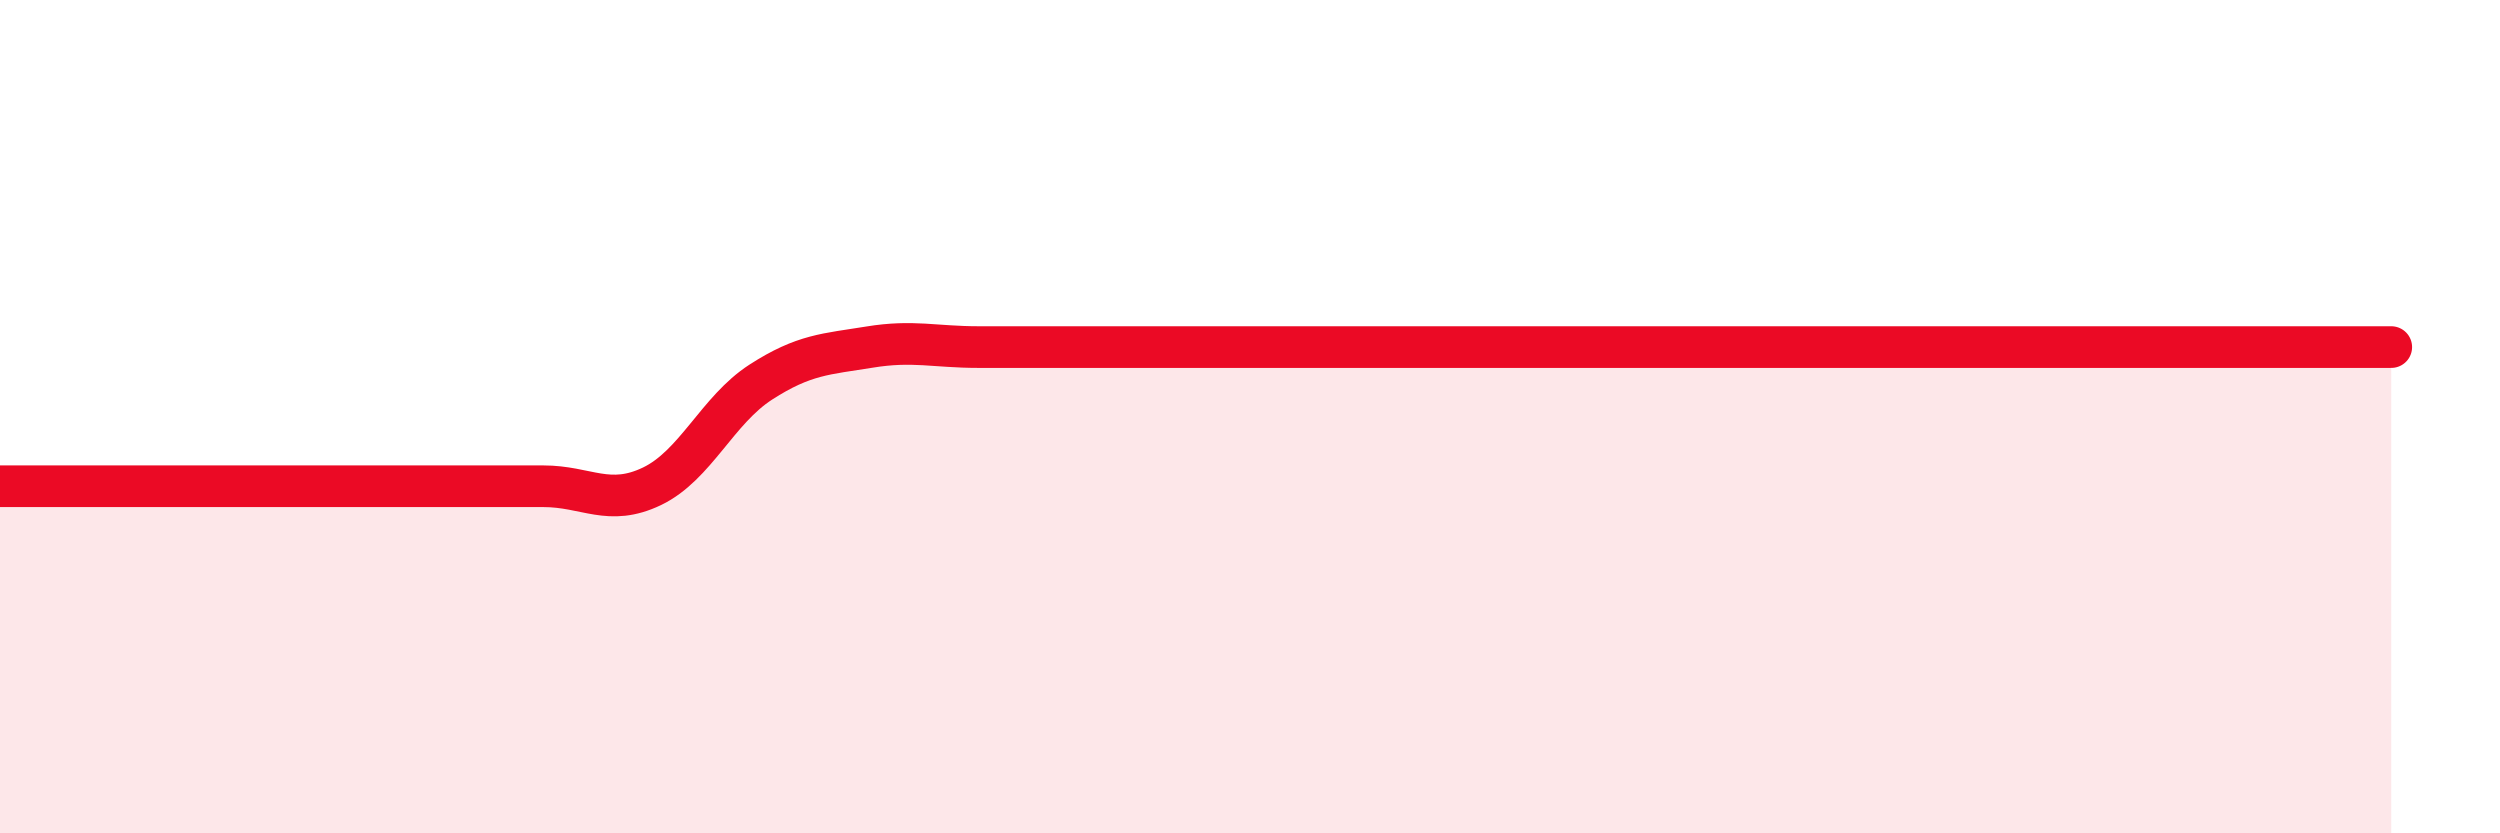
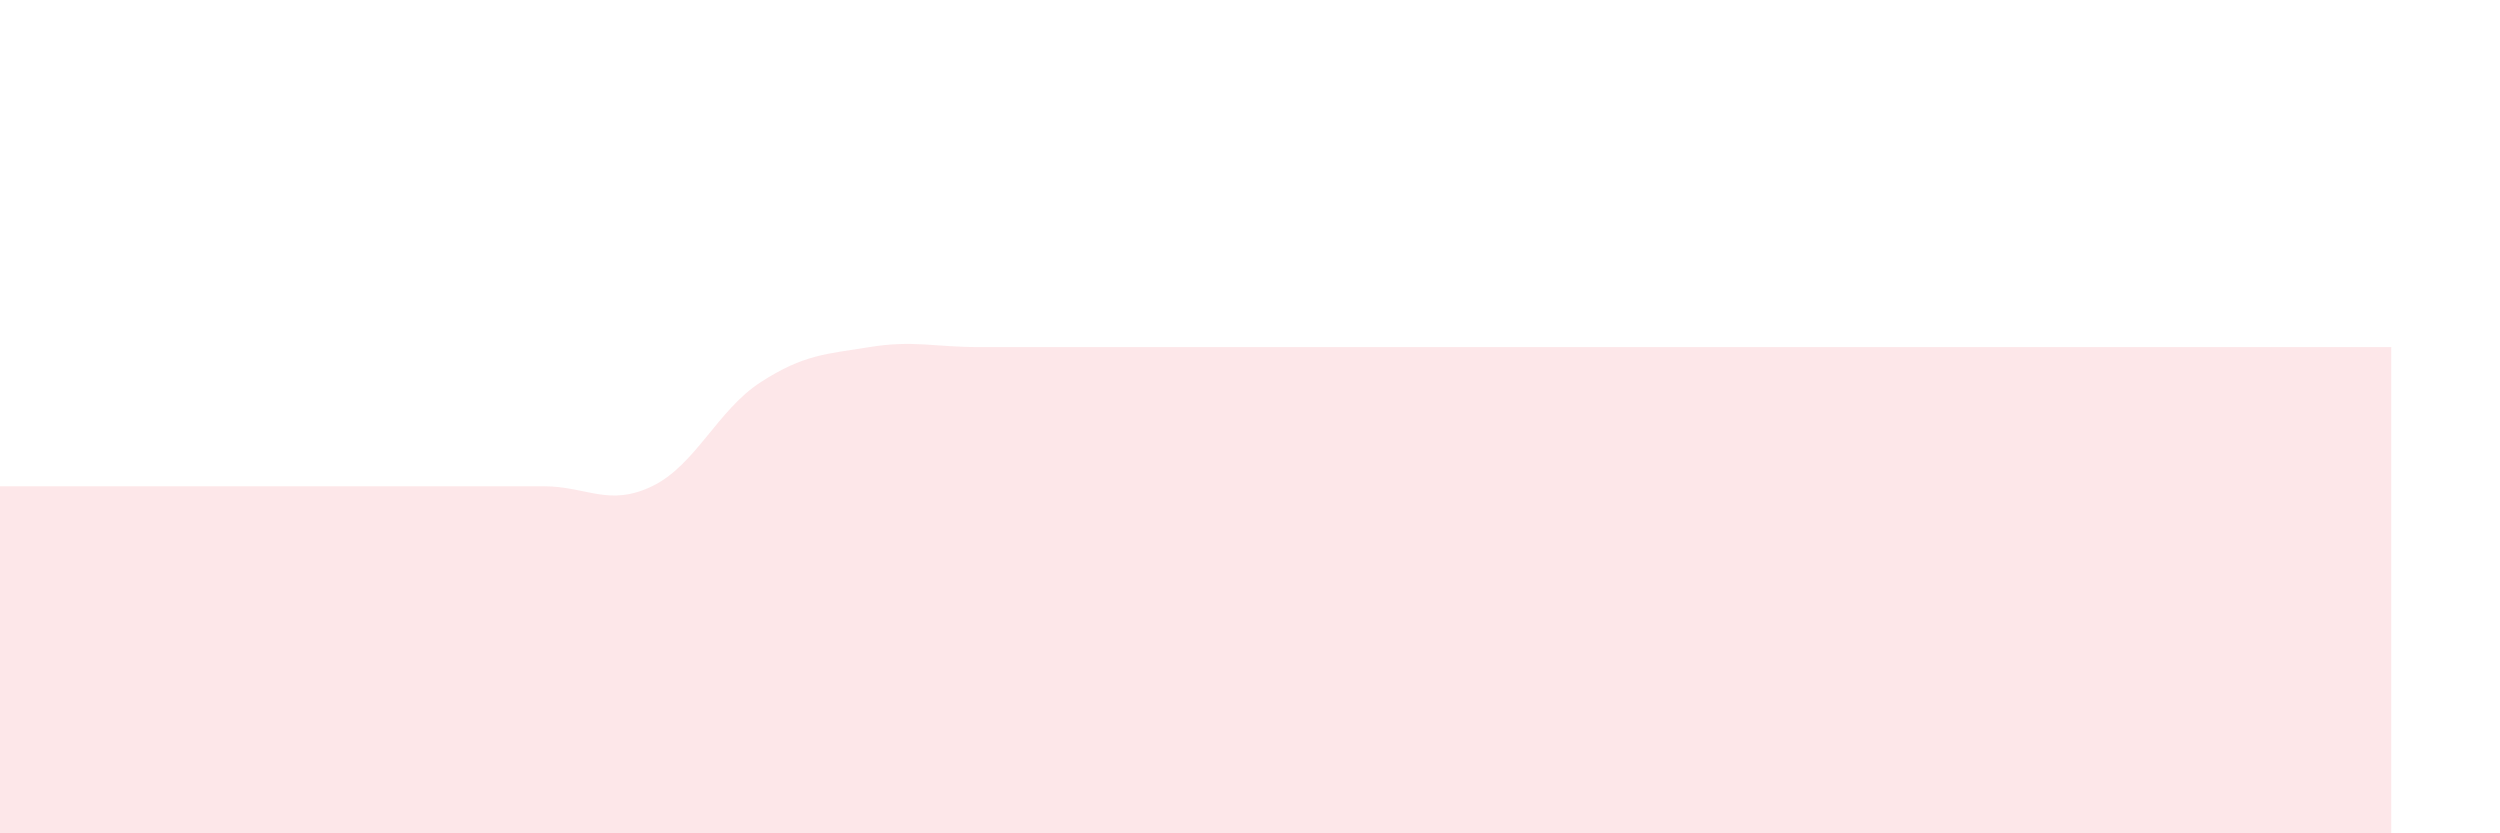
<svg xmlns="http://www.w3.org/2000/svg" width="60" height="20" viewBox="0 0 60 20">
  <path d="M 0,11.67 C 0.52,11.67 1.57,11.67 2.61,11.67 C 3.65,11.67 4.18,11.67 5.22,11.67 C 6.26,11.67 6.79,11.67 7.83,11.67 C 8.87,11.67 9.39,11.67 10.43,11.67 C 11.47,11.67 12,11.67 13.04,11.67 C 14.08,11.67 14.61,12.17 15.65,11.67 C 16.69,11.17 17.22,9.84 18.26,9.17 C 19.3,8.5 19.83,8.5 20.87,8.33 C 21.91,8.16 22.44,8.33 23.48,8.33 C 24.52,8.33 25.05,8.33 26.09,8.33 C 27.13,8.33 27.66,8.33 28.7,8.33 C 29.74,8.33 30.26,8.33 31.3,8.33 C 32.34,8.33 32.87,8.33 33.91,8.33 C 34.95,8.33 35.48,8.33 36.52,8.33 C 37.56,8.33 38.09,8.33 39.13,8.33 C 40.17,8.33 40.7,8.33 41.74,8.33 C 42.78,8.33 43.31,8.33 44.35,8.33 C 45.39,8.33 45.92,8.33 46.96,8.33 C 48,8.33 48.53,8.33 49.57,8.33 C 50.61,8.33 51.13,8.33 52.17,8.33 C 53.21,8.33 53.74,8.33 54.78,8.33 C 55.82,8.33 56.87,8.33 57.39,8.33L57.39 20L0 20Z" fill="#EB0A25" opacity="0.1" stroke-linecap="round" stroke-linejoin="round" />
-   <path d="M 0,11.67 C 0.52,11.67 1.57,11.67 2.61,11.67 C 3.65,11.67 4.18,11.67 5.22,11.67 C 6.26,11.67 6.79,11.67 7.83,11.67 C 8.87,11.67 9.39,11.67 10.43,11.67 C 11.47,11.67 12,11.67 13.04,11.67 C 14.08,11.67 14.61,12.17 15.65,11.67 C 16.69,11.17 17.22,9.84 18.26,9.17 C 19.3,8.5 19.83,8.5 20.87,8.33 C 21.91,8.16 22.44,8.33 23.48,8.33 C 24.52,8.33 25.05,8.33 26.09,8.33 C 27.13,8.33 27.66,8.33 28.7,8.33 C 29.74,8.33 30.26,8.33 31.3,8.33 C 32.34,8.33 32.87,8.33 33.91,8.33 C 34.95,8.33 35.48,8.33 36.52,8.33 C 37.56,8.33 38.09,8.33 39.13,8.33 C 40.17,8.33 40.7,8.33 41.74,8.33 C 42.78,8.33 43.31,8.33 44.35,8.33 C 45.39,8.33 45.92,8.33 46.96,8.33 C 48,8.33 48.53,8.33 49.57,8.33 C 50.61,8.33 51.13,8.33 52.17,8.33 C 53.21,8.33 53.74,8.33 54.78,8.33 C 55.82,8.33 56.87,8.33 57.39,8.33" stroke="#EB0A25" stroke-width="1" fill="none" stroke-linecap="round" stroke-linejoin="round" />
</svg>